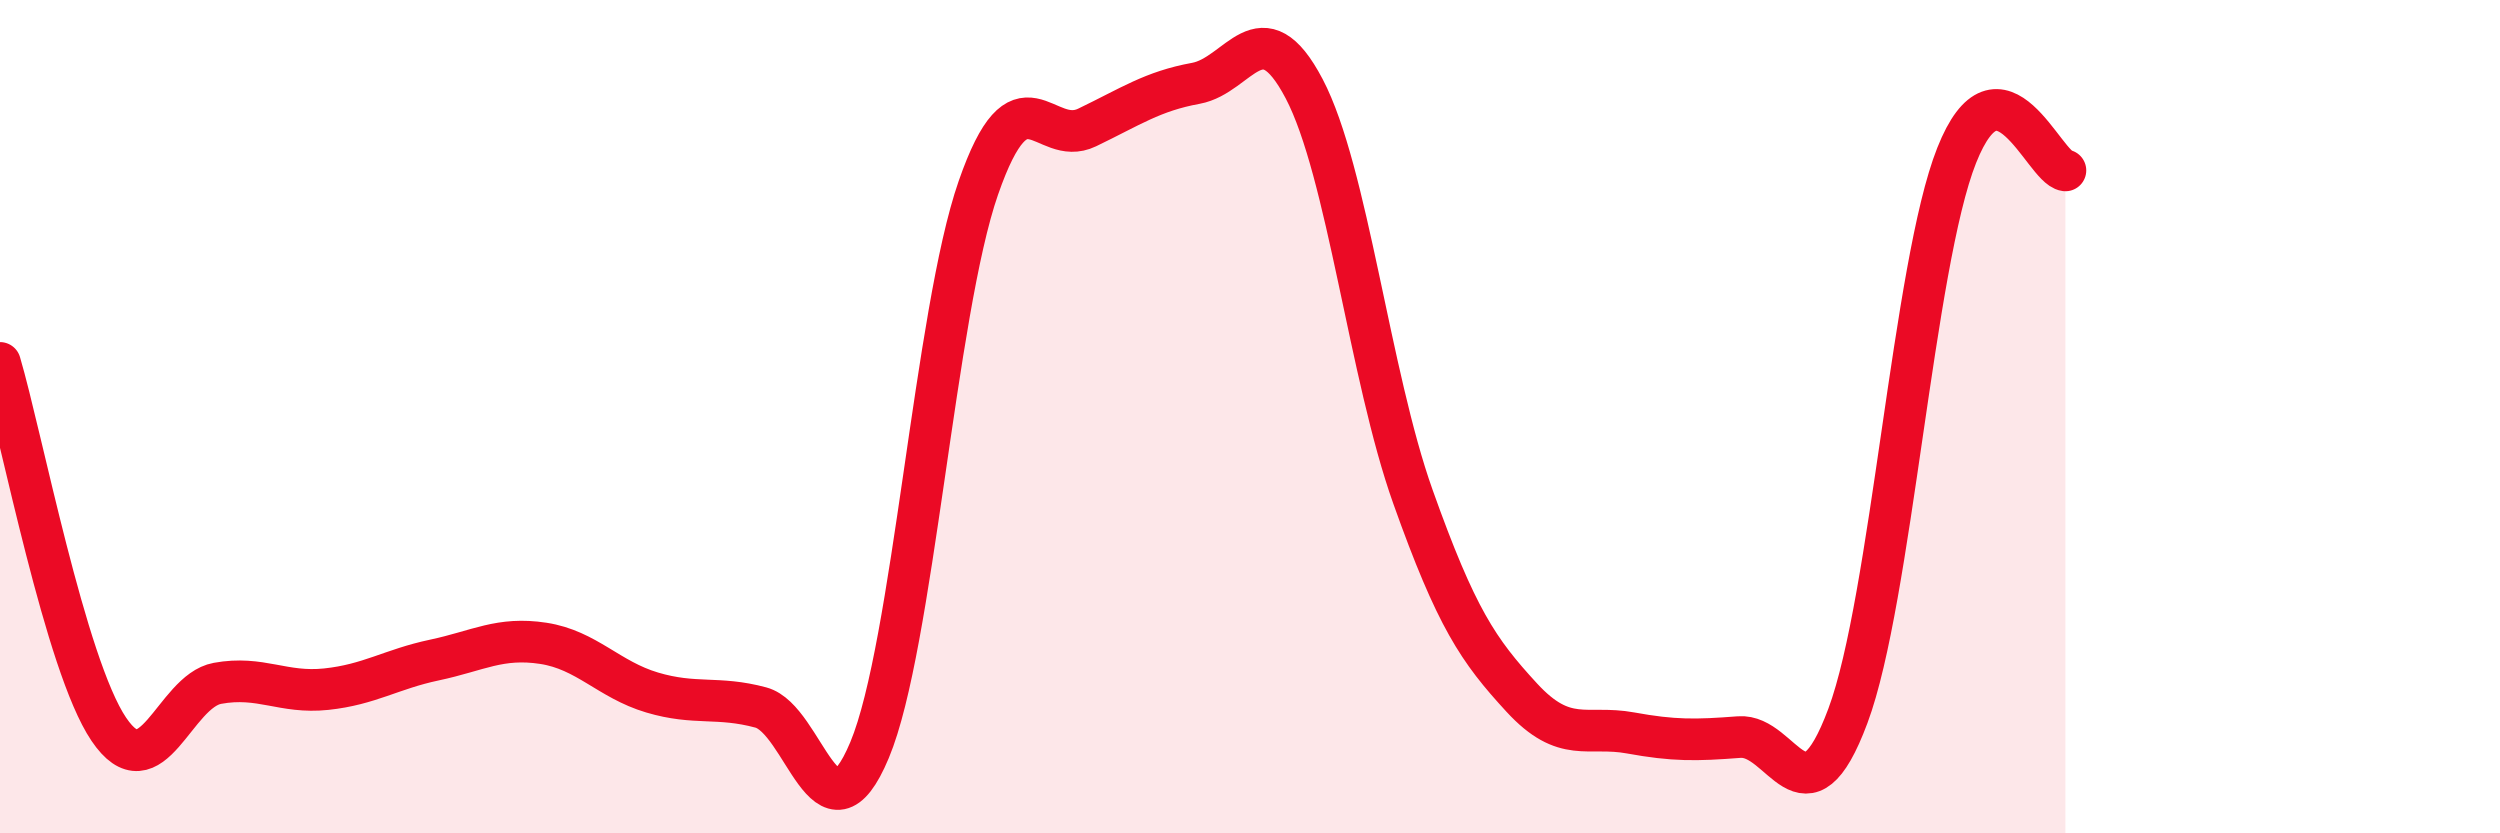
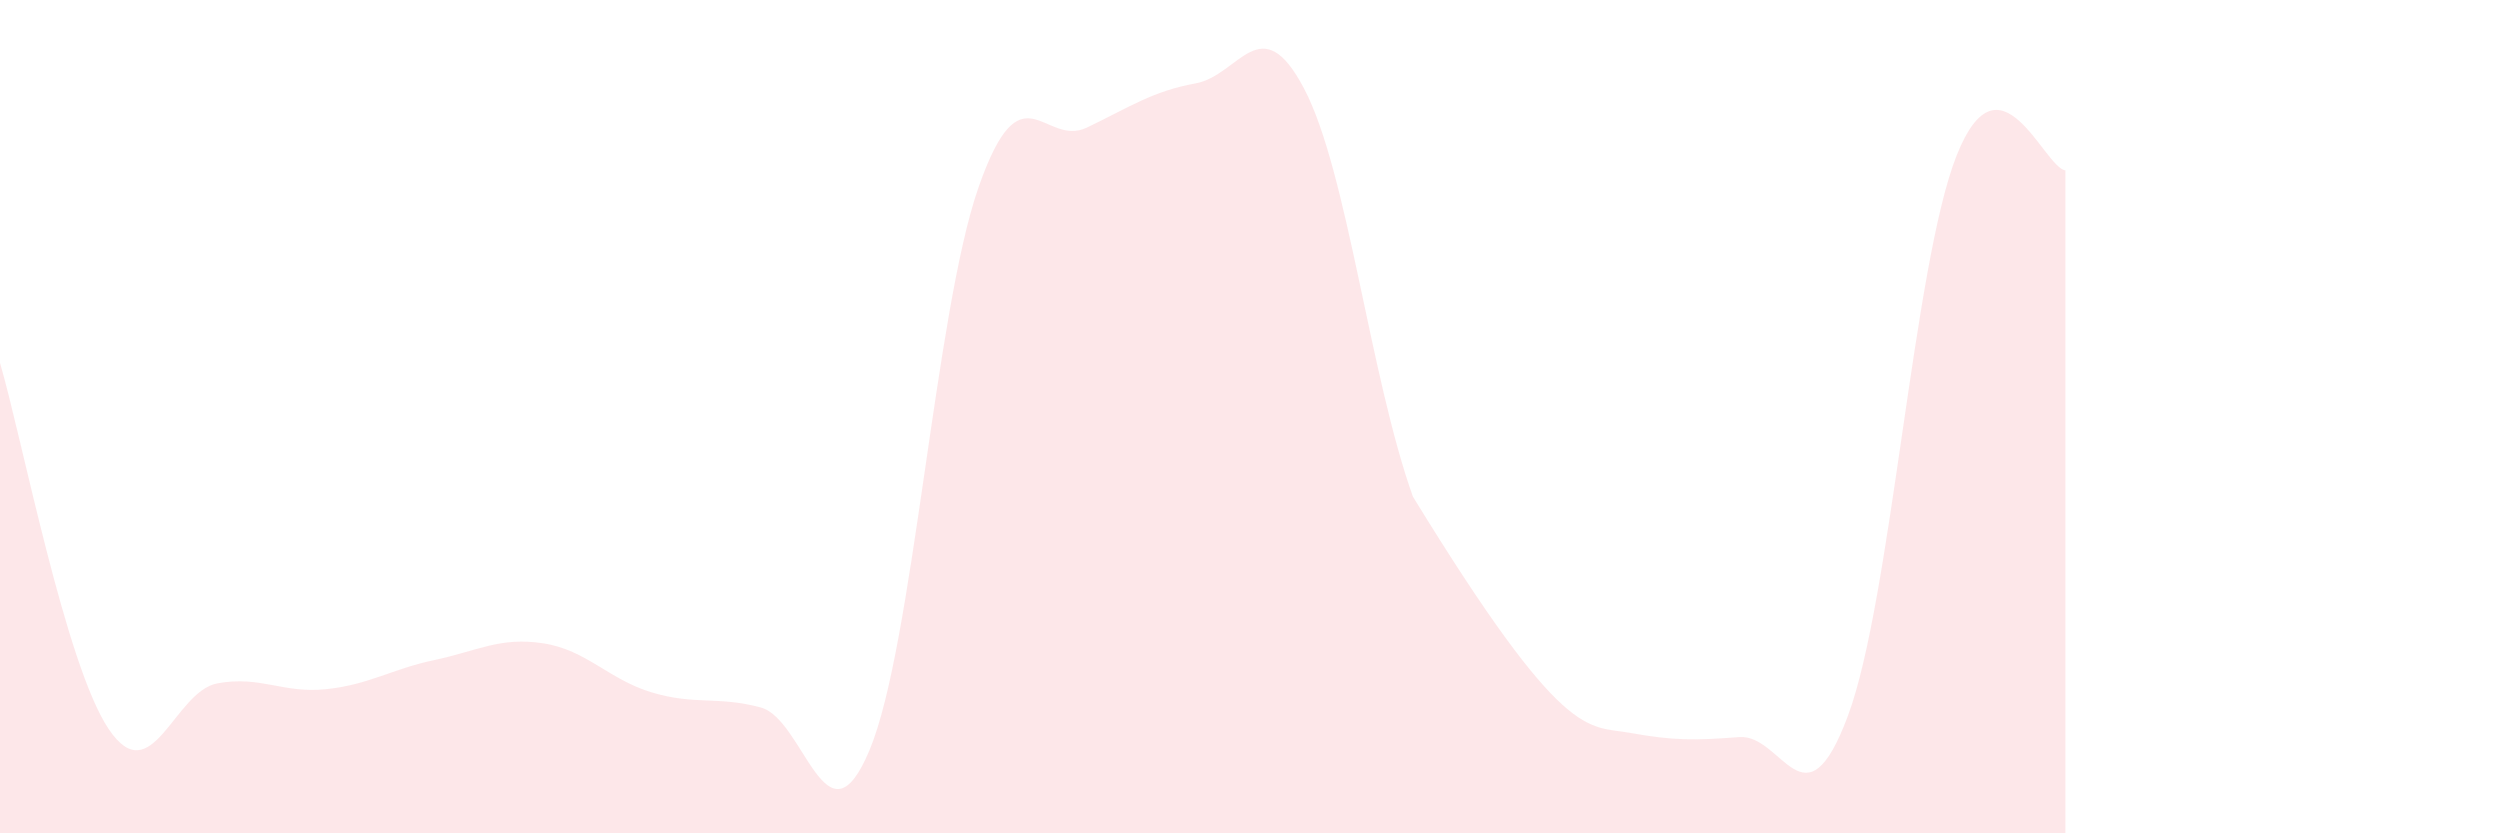
<svg xmlns="http://www.w3.org/2000/svg" width="60" height="20" viewBox="0 0 60 20">
-   <path d="M 0,8.71 C 0.52,10.47 1.57,15.96 2.61,17.5 C 3.65,19.04 4.18,16.59 5.22,16.4 C 6.26,16.21 6.79,16.65 7.83,16.54 C 8.87,16.43 9.39,16.06 10.43,15.84 C 11.47,15.62 12,15.28 13.04,15.44 C 14.08,15.6 14.61,16.31 15.65,16.62 C 16.69,16.93 17.22,16.7 18.26,16.98 C 19.3,17.26 19.83,20.49 20.87,18 C 21.91,15.51 22.44,7.5 23.48,4.51 C 24.52,1.52 25.05,3.56 26.09,3.06 C 27.13,2.56 27.66,2.19 28.7,2 C 29.74,1.81 30.26,0.15 31.3,2.13 C 32.34,4.11 32.87,9 33.91,11.92 C 34.95,14.84 35.48,15.61 36.52,16.74 C 37.56,17.87 38.09,17.4 39.13,17.59 C 40.17,17.78 40.7,17.77 41.74,17.69 C 42.78,17.61 43.31,19.97 44.35,17.18 C 45.39,14.39 45.92,6.35 46.96,3.73 C 48,1.11 49.05,4.02 49.57,4.09L49.57 20L0 20Z" fill="#EB0A25" opacity="0.1" stroke-linecap="round" stroke-linejoin="round" />
-   <path d="M 0,8.71 C 0.52,10.47 1.57,15.96 2.61,17.5 C 3.65,19.04 4.18,16.59 5.22,16.4 C 6.26,16.21 6.79,16.65 7.83,16.54 C 8.87,16.43 9.39,16.06 10.43,15.84 C 11.47,15.62 12,15.28 13.04,15.44 C 14.08,15.6 14.61,16.31 15.65,16.62 C 16.69,16.93 17.22,16.7 18.26,16.98 C 19.3,17.26 19.83,20.49 20.87,18 C 21.91,15.51 22.44,7.5 23.48,4.51 C 24.52,1.52 25.05,3.56 26.09,3.06 C 27.13,2.56 27.66,2.19 28.7,2 C 29.74,1.81 30.26,0.15 31.3,2.13 C 32.34,4.11 32.87,9 33.91,11.92 C 34.95,14.84 35.48,15.61 36.52,16.74 C 37.56,17.87 38.09,17.4 39.13,17.59 C 40.17,17.78 40.7,17.77 41.74,17.69 C 42.78,17.61 43.31,19.97 44.35,17.18 C 45.39,14.39 45.92,6.35 46.96,3.73 C 48,1.11 49.05,4.02 49.57,4.09" stroke="#EB0A25" stroke-width="1" fill="none" stroke-linecap="round" stroke-linejoin="round" />
+   <path d="M 0,8.71 C 0.52,10.47 1.57,15.96 2.61,17.5 C 3.65,19.04 4.18,16.59 5.22,16.4 C 6.26,16.21 6.79,16.65 7.83,16.54 C 8.87,16.43 9.39,16.06 10.43,15.84 C 11.47,15.62 12,15.28 13.04,15.44 C 14.08,15.6 14.61,16.31 15.65,16.62 C 16.69,16.93 17.22,16.7 18.26,16.98 C 19.3,17.26 19.83,20.49 20.87,18 C 21.91,15.51 22.44,7.5 23.48,4.51 C 24.52,1.52 25.05,3.56 26.09,3.06 C 27.13,2.56 27.66,2.19 28.7,2 C 29.74,1.81 30.26,0.15 31.3,2.13 C 32.34,4.11 32.87,9 33.91,11.92 C 37.56,17.87 38.09,17.4 39.13,17.59 C 40.17,17.78 40.7,17.77 41.74,17.69 C 42.78,17.61 43.31,19.97 44.35,17.18 C 45.39,14.39 45.92,6.35 46.96,3.73 C 48,1.11 49.05,4.02 49.57,4.09L49.57 20L0 20Z" fill="#EB0A25" opacity="0.1" stroke-linecap="round" stroke-linejoin="round" />
</svg>